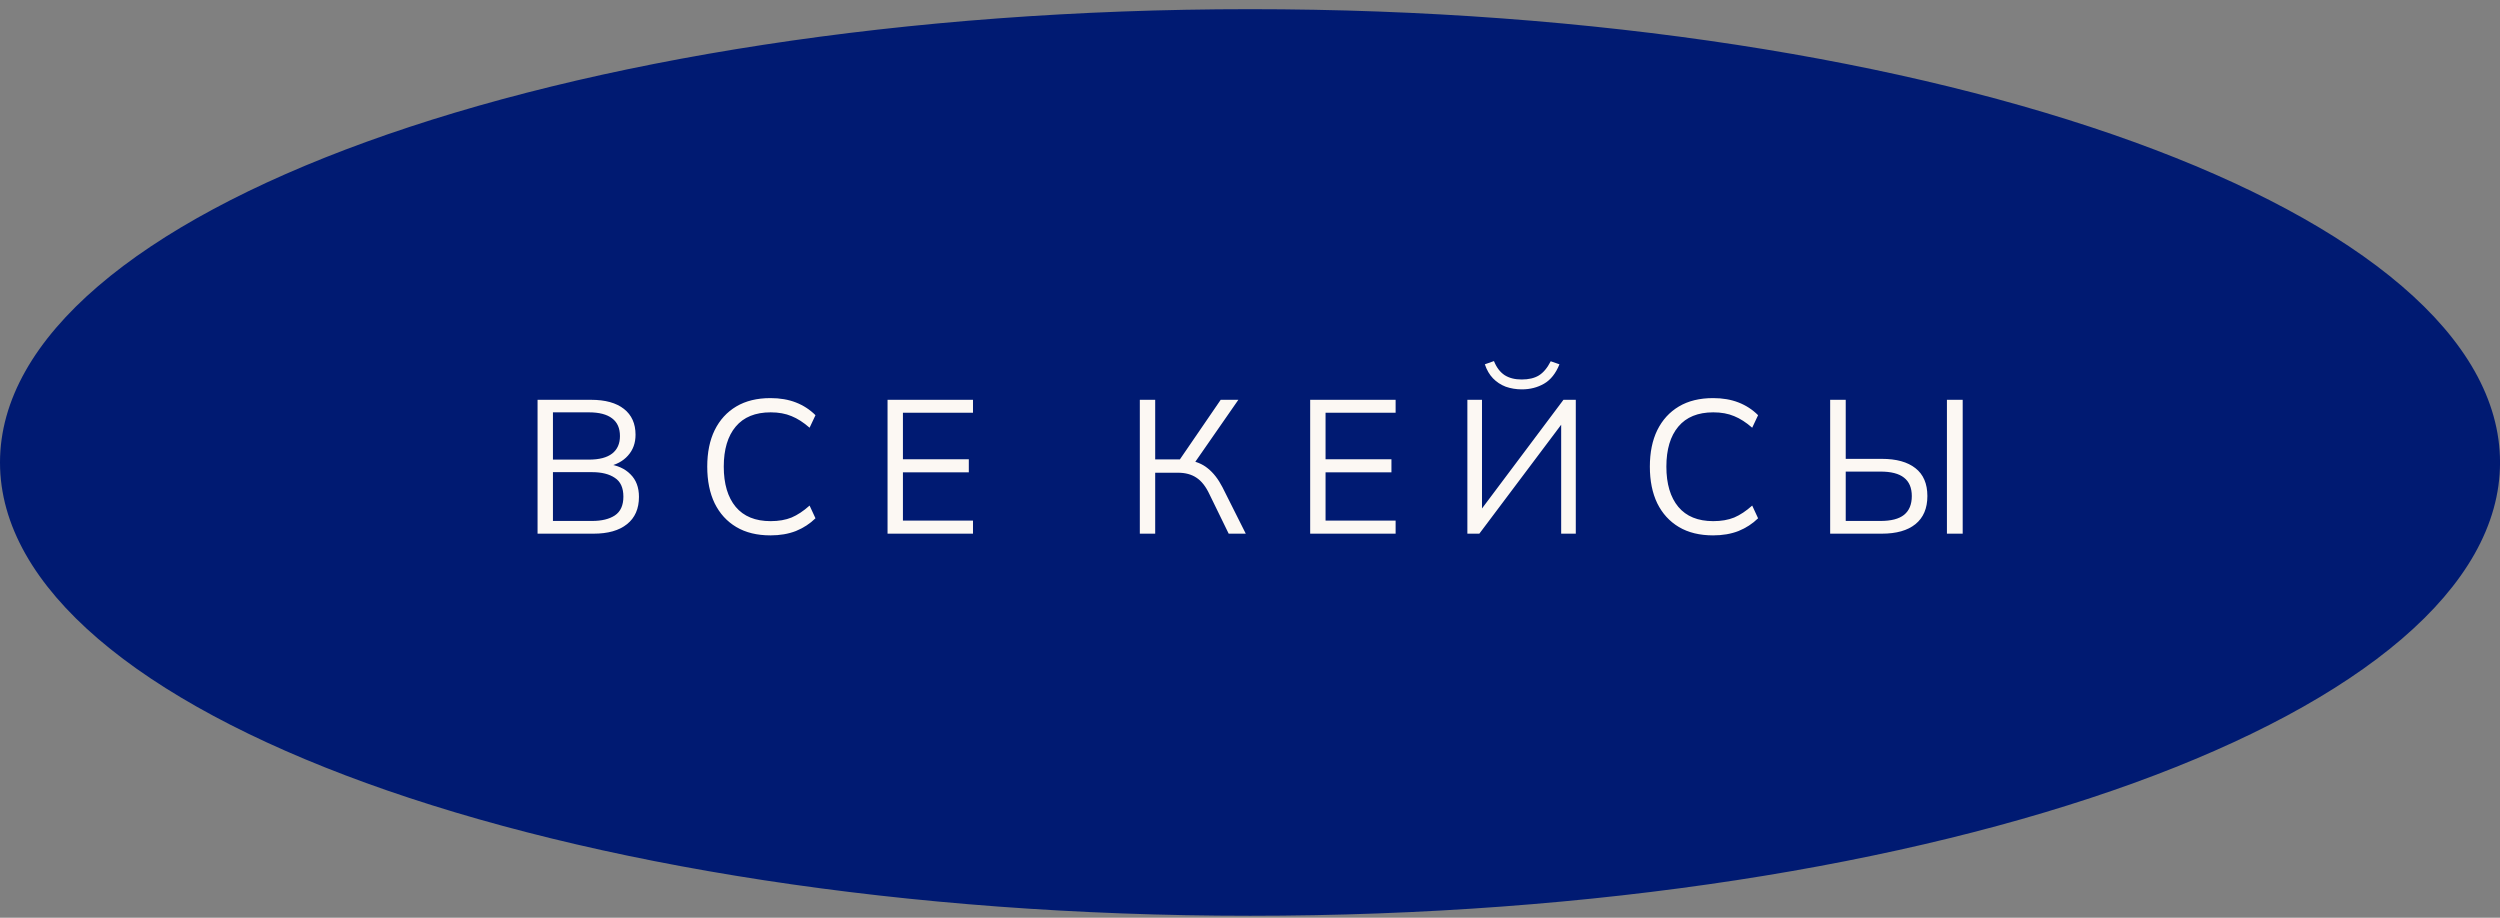
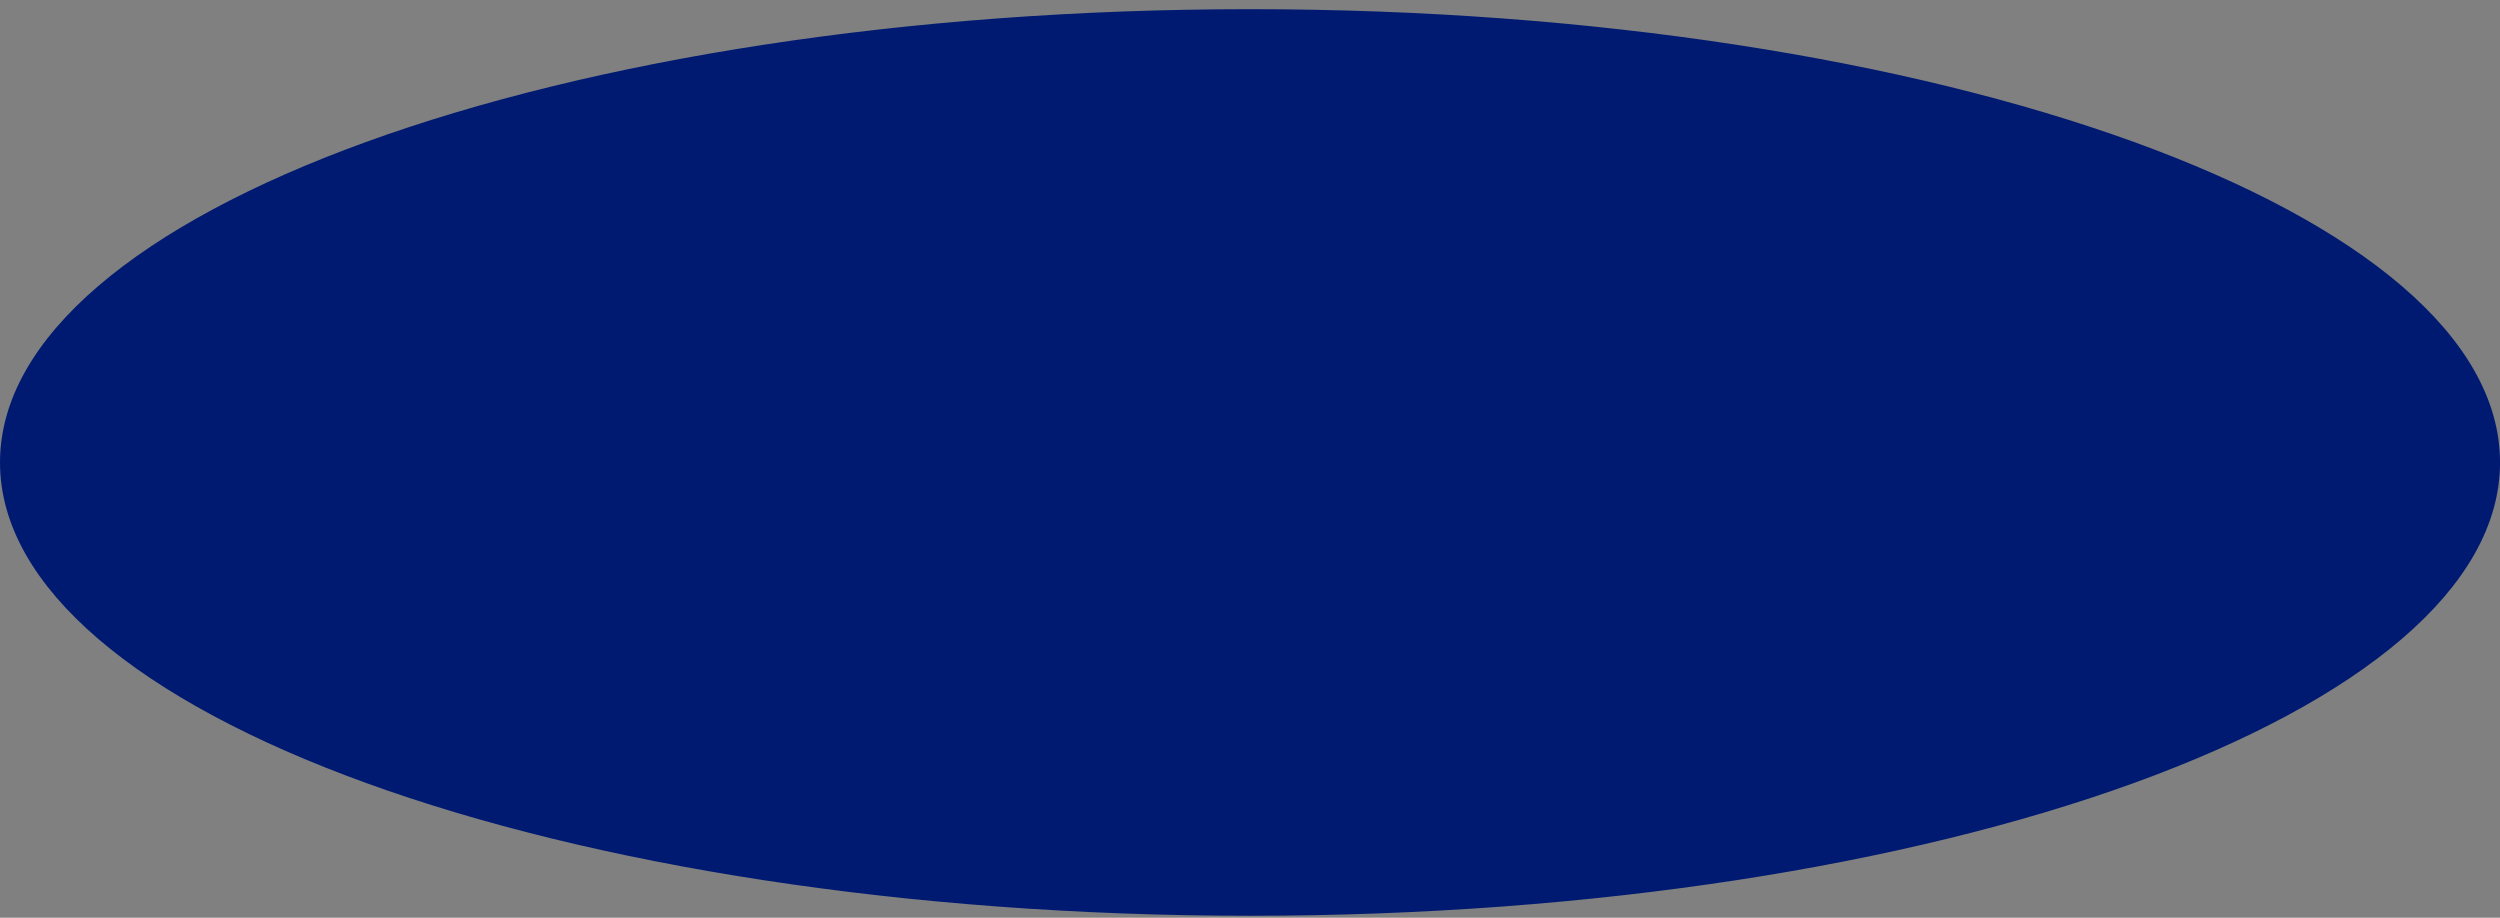
<svg xmlns="http://www.w3.org/2000/svg" width="158" height="58" viewBox="0 0 158 58" fill="none">
  <rect x="0" y="0" width="158" height="58" fill="#808080" stroke="none" />
  <path d="M157.502 29.229C157.502 32.983 155.405 36.625 151.468 40C147.533 43.374 141.809 46.435 134.692 49.016C120.464 54.176 100.774 57.377 79.001 57.377C57.228 57.377 37.538 54.176 23.309 49.016C16.193 46.435 10.469 43.374 6.534 40C2.597 36.625 0.5 32.983 0.5 29.229C0.5 25.474 2.597 21.832 6.534 18.457C10.469 15.083 16.193 12.022 23.309 9.441C37.538 4.281 57.228 1.08 79.001 1.08C100.774 1.08 120.464 4.281 134.692 9.441C141.809 12.022 147.533 15.083 151.468 18.457C155.405 21.832 157.502 25.474 157.502 29.229Z" fill="#001A72" stroke="#001A72" />
-   <path d="M33.974 33.728V25.268H37.358C38.254 25.268 38.946 25.46 39.434 25.844C39.922 26.228 40.166 26.772 40.166 27.476C40.166 28.004 40.005 28.444 39.685 28.796C39.373 29.148 38.938 29.38 38.377 29.492V29.324C39.002 29.396 39.489 29.612 39.842 29.972C40.202 30.324 40.382 30.8 40.382 31.4C40.382 32.152 40.13 32.728 39.626 33.128C39.13 33.528 38.425 33.728 37.514 33.728H33.974ZM34.946 32.924H37.417C38.026 32.924 38.505 32.808 38.858 32.576C39.218 32.336 39.398 31.94 39.398 31.388C39.398 30.828 39.218 30.432 38.858 30.2C38.505 29.96 38.026 29.84 37.417 29.84H34.946V32.924ZM34.946 29.048H37.214C37.87 29.048 38.361 28.92 38.69 28.664C39.017 28.408 39.181 28.04 39.181 27.56C39.181 27.064 39.017 26.692 38.69 26.444C38.361 26.188 37.87 26.06 37.214 26.06H34.946V29.048ZM48.694 33.836C47.846 33.836 47.126 33.66 46.534 33.308C45.942 32.956 45.486 32.456 45.166 31.808C44.854 31.16 44.698 30.388 44.698 29.492C44.698 28.596 44.854 27.828 45.166 27.188C45.486 26.54 45.942 26.04 46.534 25.688C47.126 25.336 47.846 25.16 48.694 25.16C49.294 25.16 49.83 25.252 50.302 25.436C50.774 25.62 51.186 25.888 51.538 26.24L51.166 27.032C50.782 26.696 50.402 26.452 50.026 26.3C49.65 26.14 49.21 26.06 48.706 26.06C47.738 26.06 47.002 26.36 46.498 26.96C45.994 27.56 45.742 28.404 45.742 29.492C45.742 30.58 45.994 31.428 46.498 32.036C47.002 32.636 47.738 32.936 48.706 32.936C49.21 32.936 49.65 32.86 50.026 32.708C50.402 32.548 50.782 32.296 51.166 31.952L51.538 32.756C51.186 33.1 50.774 33.368 50.302 33.56C49.83 33.744 49.294 33.836 48.694 33.836ZM56.093 33.728V25.268H61.493V26.084H57.065V29.024H61.229V29.852H57.065V32.9H61.493V33.728H56.093ZM72.037 33.728V25.268H73.008V29.036H74.737L74.436 29.228L77.148 25.268H78.264L75.397 29.396L75.037 29.084C75.549 29.14 75.981 29.312 76.332 29.6C76.684 29.88 76.993 30.276 77.257 30.788L78.733 33.728H77.653L76.441 31.244C76.209 30.748 75.933 30.396 75.612 30.188C75.3 29.98 74.912 29.876 74.448 29.876H73.008V33.728H72.037ZM82.803 33.728V25.268H88.203V26.084H83.775V29.024H87.939V29.852H83.775V32.9H88.203V33.728H82.803ZM92.738 33.728V25.268H93.662V32.504H93.386L98.81 25.268H99.59V33.728H98.666V26.492H98.93L93.494 33.728H92.738ZM96.182 24.608C95.822 24.608 95.482 24.552 95.162 24.44C94.85 24.32 94.582 24.144 94.358 23.912C94.134 23.68 93.962 23.384 93.842 23.024L94.418 22.82C94.578 23.22 94.802 23.516 95.09 23.708C95.378 23.892 95.738 23.984 96.17 23.984C96.61 23.984 96.97 23.9 97.25 23.732C97.538 23.556 97.79 23.256 98.006 22.832L98.558 23.024C98.326 23.6 98.002 24.008 97.586 24.248C97.17 24.488 96.702 24.608 96.182 24.608ZM108.267 33.836C107.419 33.836 106.699 33.66 106.107 33.308C105.515 32.956 105.059 32.456 104.739 31.808C104.427 31.16 104.271 30.388 104.271 29.492C104.271 28.596 104.427 27.828 104.739 27.188C105.059 26.54 105.515 26.04 106.107 25.688C106.699 25.336 107.419 25.16 108.267 25.16C108.867 25.16 109.403 25.252 109.875 25.436C110.347 25.62 110.759 25.888 111.111 26.24L110.739 27.032C110.355 26.696 109.975 26.452 109.599 26.3C109.223 26.14 108.783 26.06 108.279 26.06C107.311 26.06 106.575 26.36 106.071 26.96C105.567 27.56 105.315 28.404 105.315 29.492C105.315 30.58 105.567 31.428 106.071 32.036C106.575 32.636 107.311 32.936 108.279 32.936C108.783 32.936 109.223 32.86 109.599 32.708C109.975 32.548 110.355 32.296 110.739 31.952L111.111 32.756C110.759 33.1 110.347 33.368 109.875 33.56C109.403 33.744 108.867 33.836 108.267 33.836ZM115.666 33.728V25.268H116.65V29H118.93C119.85 29 120.558 29.196 121.054 29.588C121.558 29.98 121.81 30.568 121.81 31.352C121.81 32.128 121.558 32.72 121.054 33.128C120.558 33.528 119.85 33.728 118.93 33.728H115.666ZM116.65 32.924H118.846C119.518 32.924 120.014 32.796 120.334 32.54C120.662 32.276 120.826 31.88 120.826 31.352C120.826 30.832 120.662 30.444 120.334 30.188C120.014 29.932 119.518 29.804 118.846 29.804H116.65V32.924ZM123.046 33.728V25.268H124.042V33.728H123.046Z" fill="#FCF8F3" />
</svg>